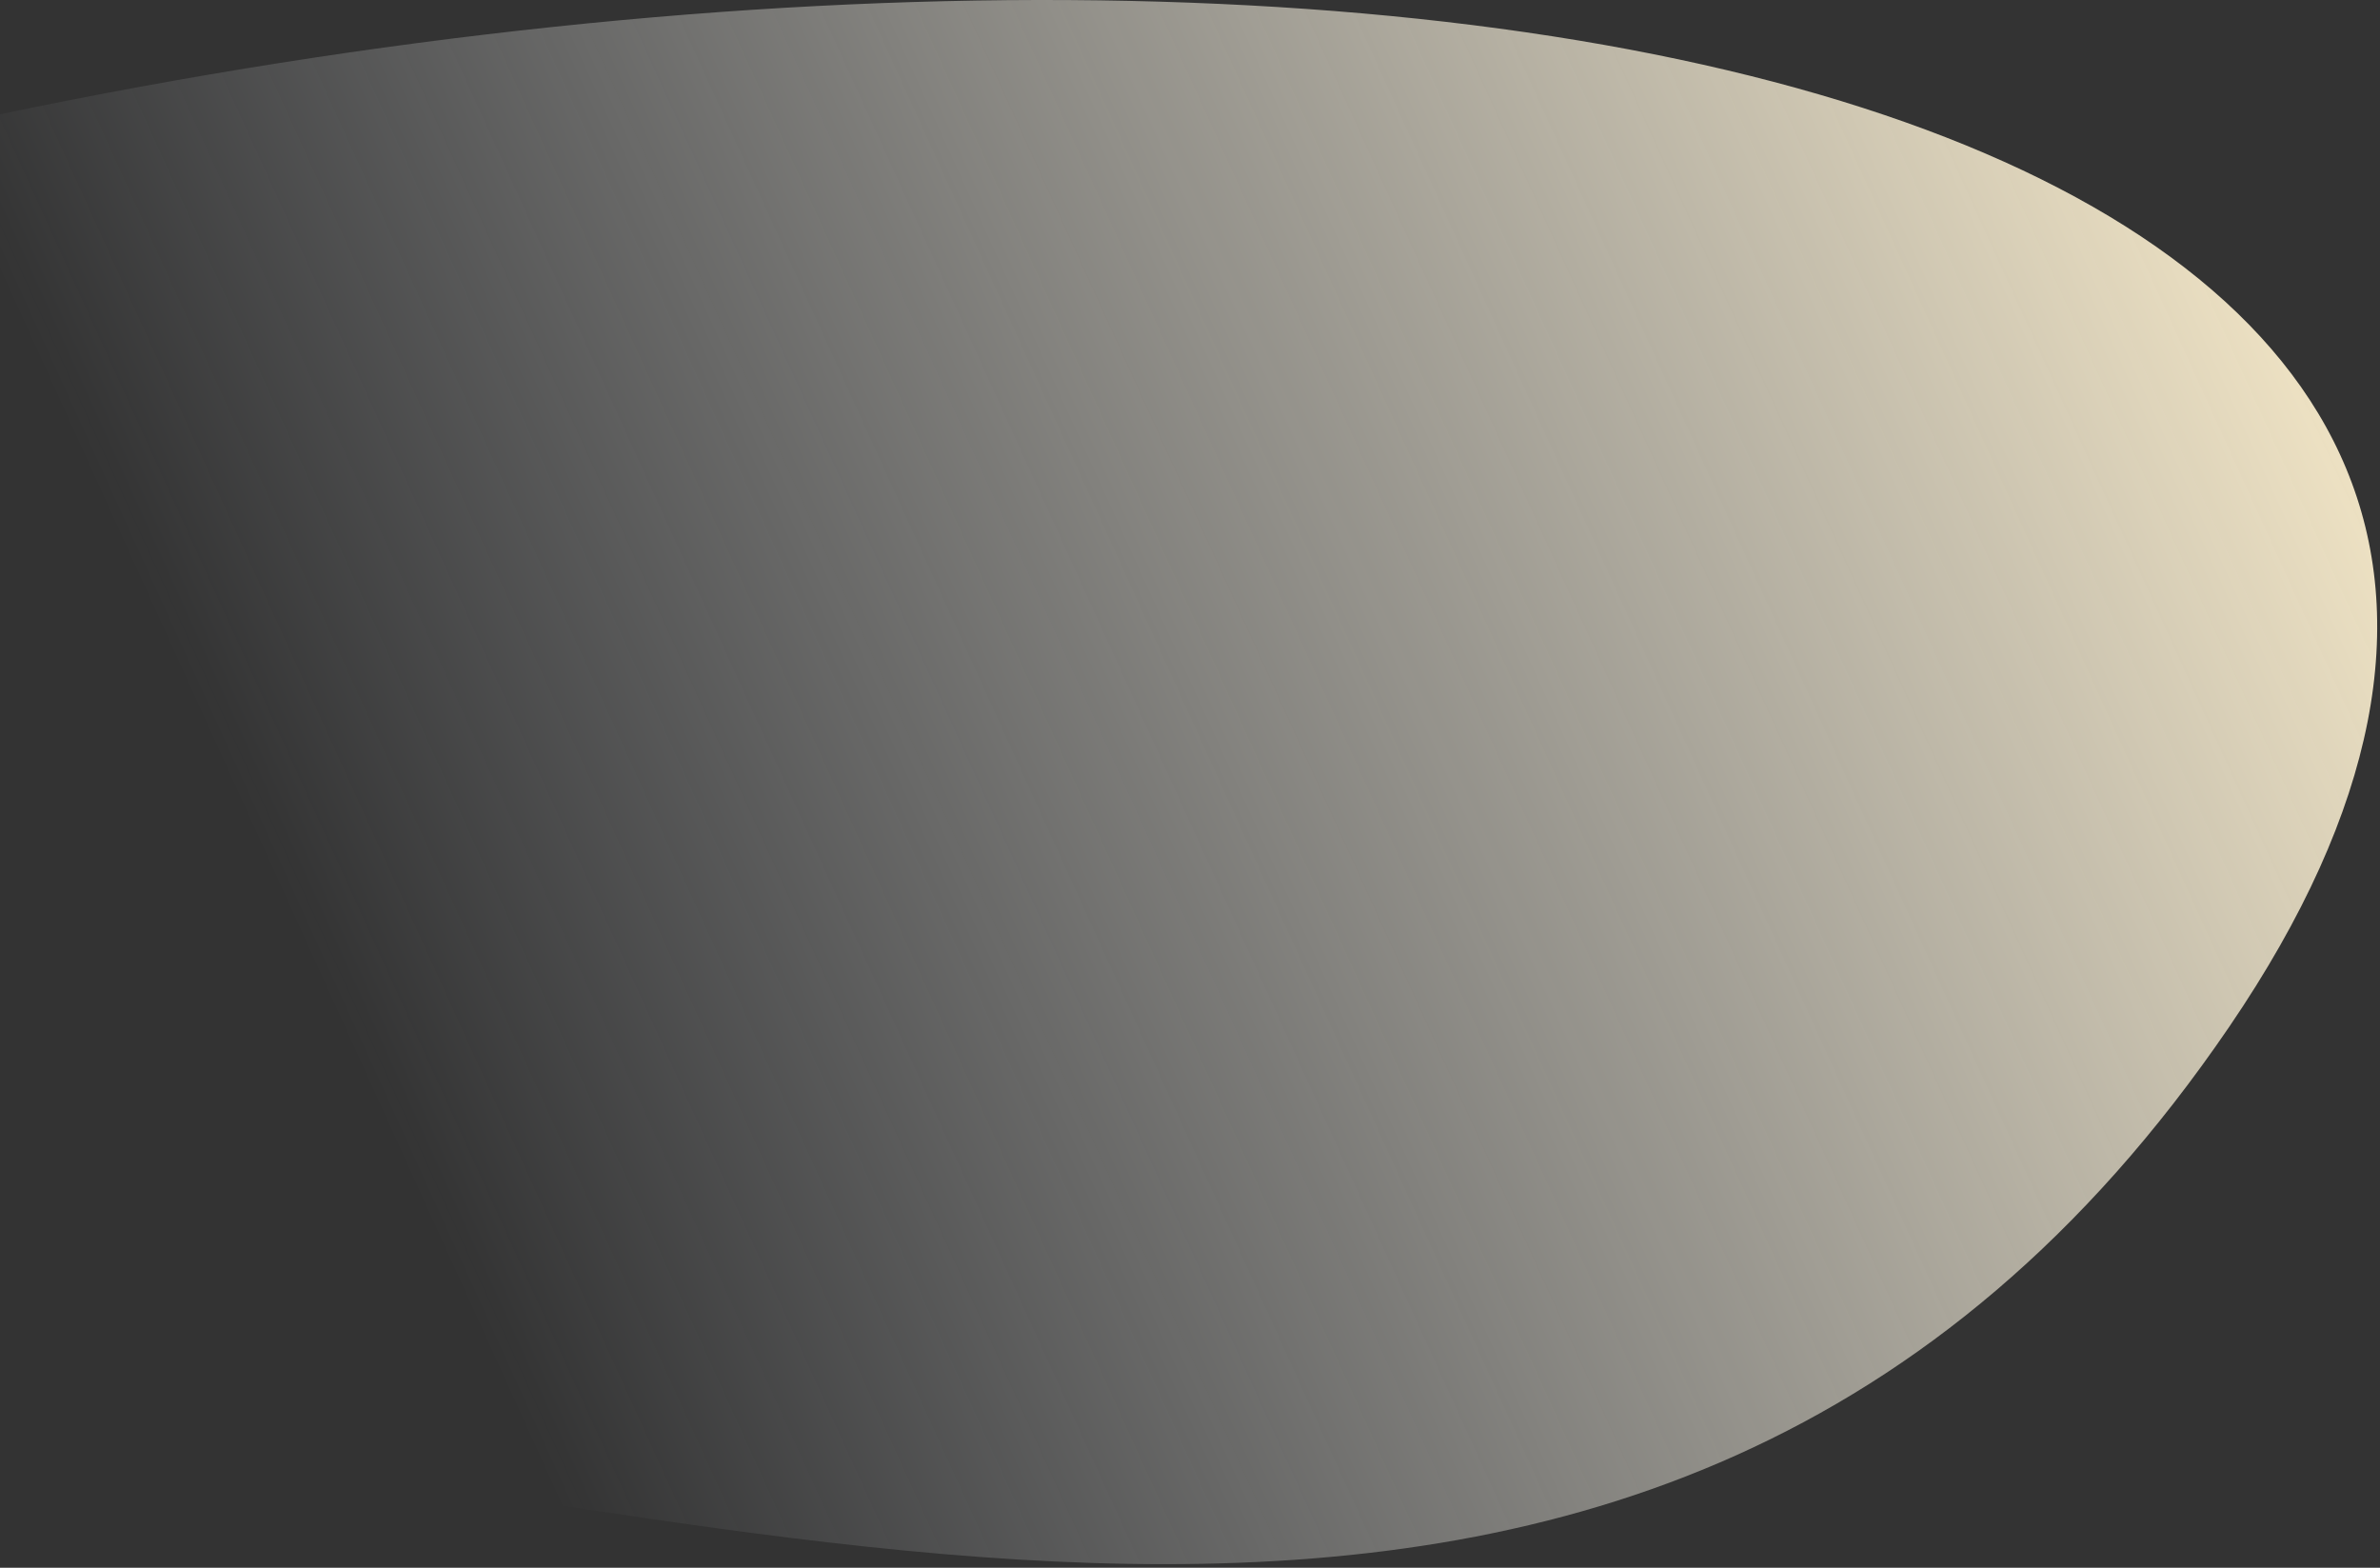
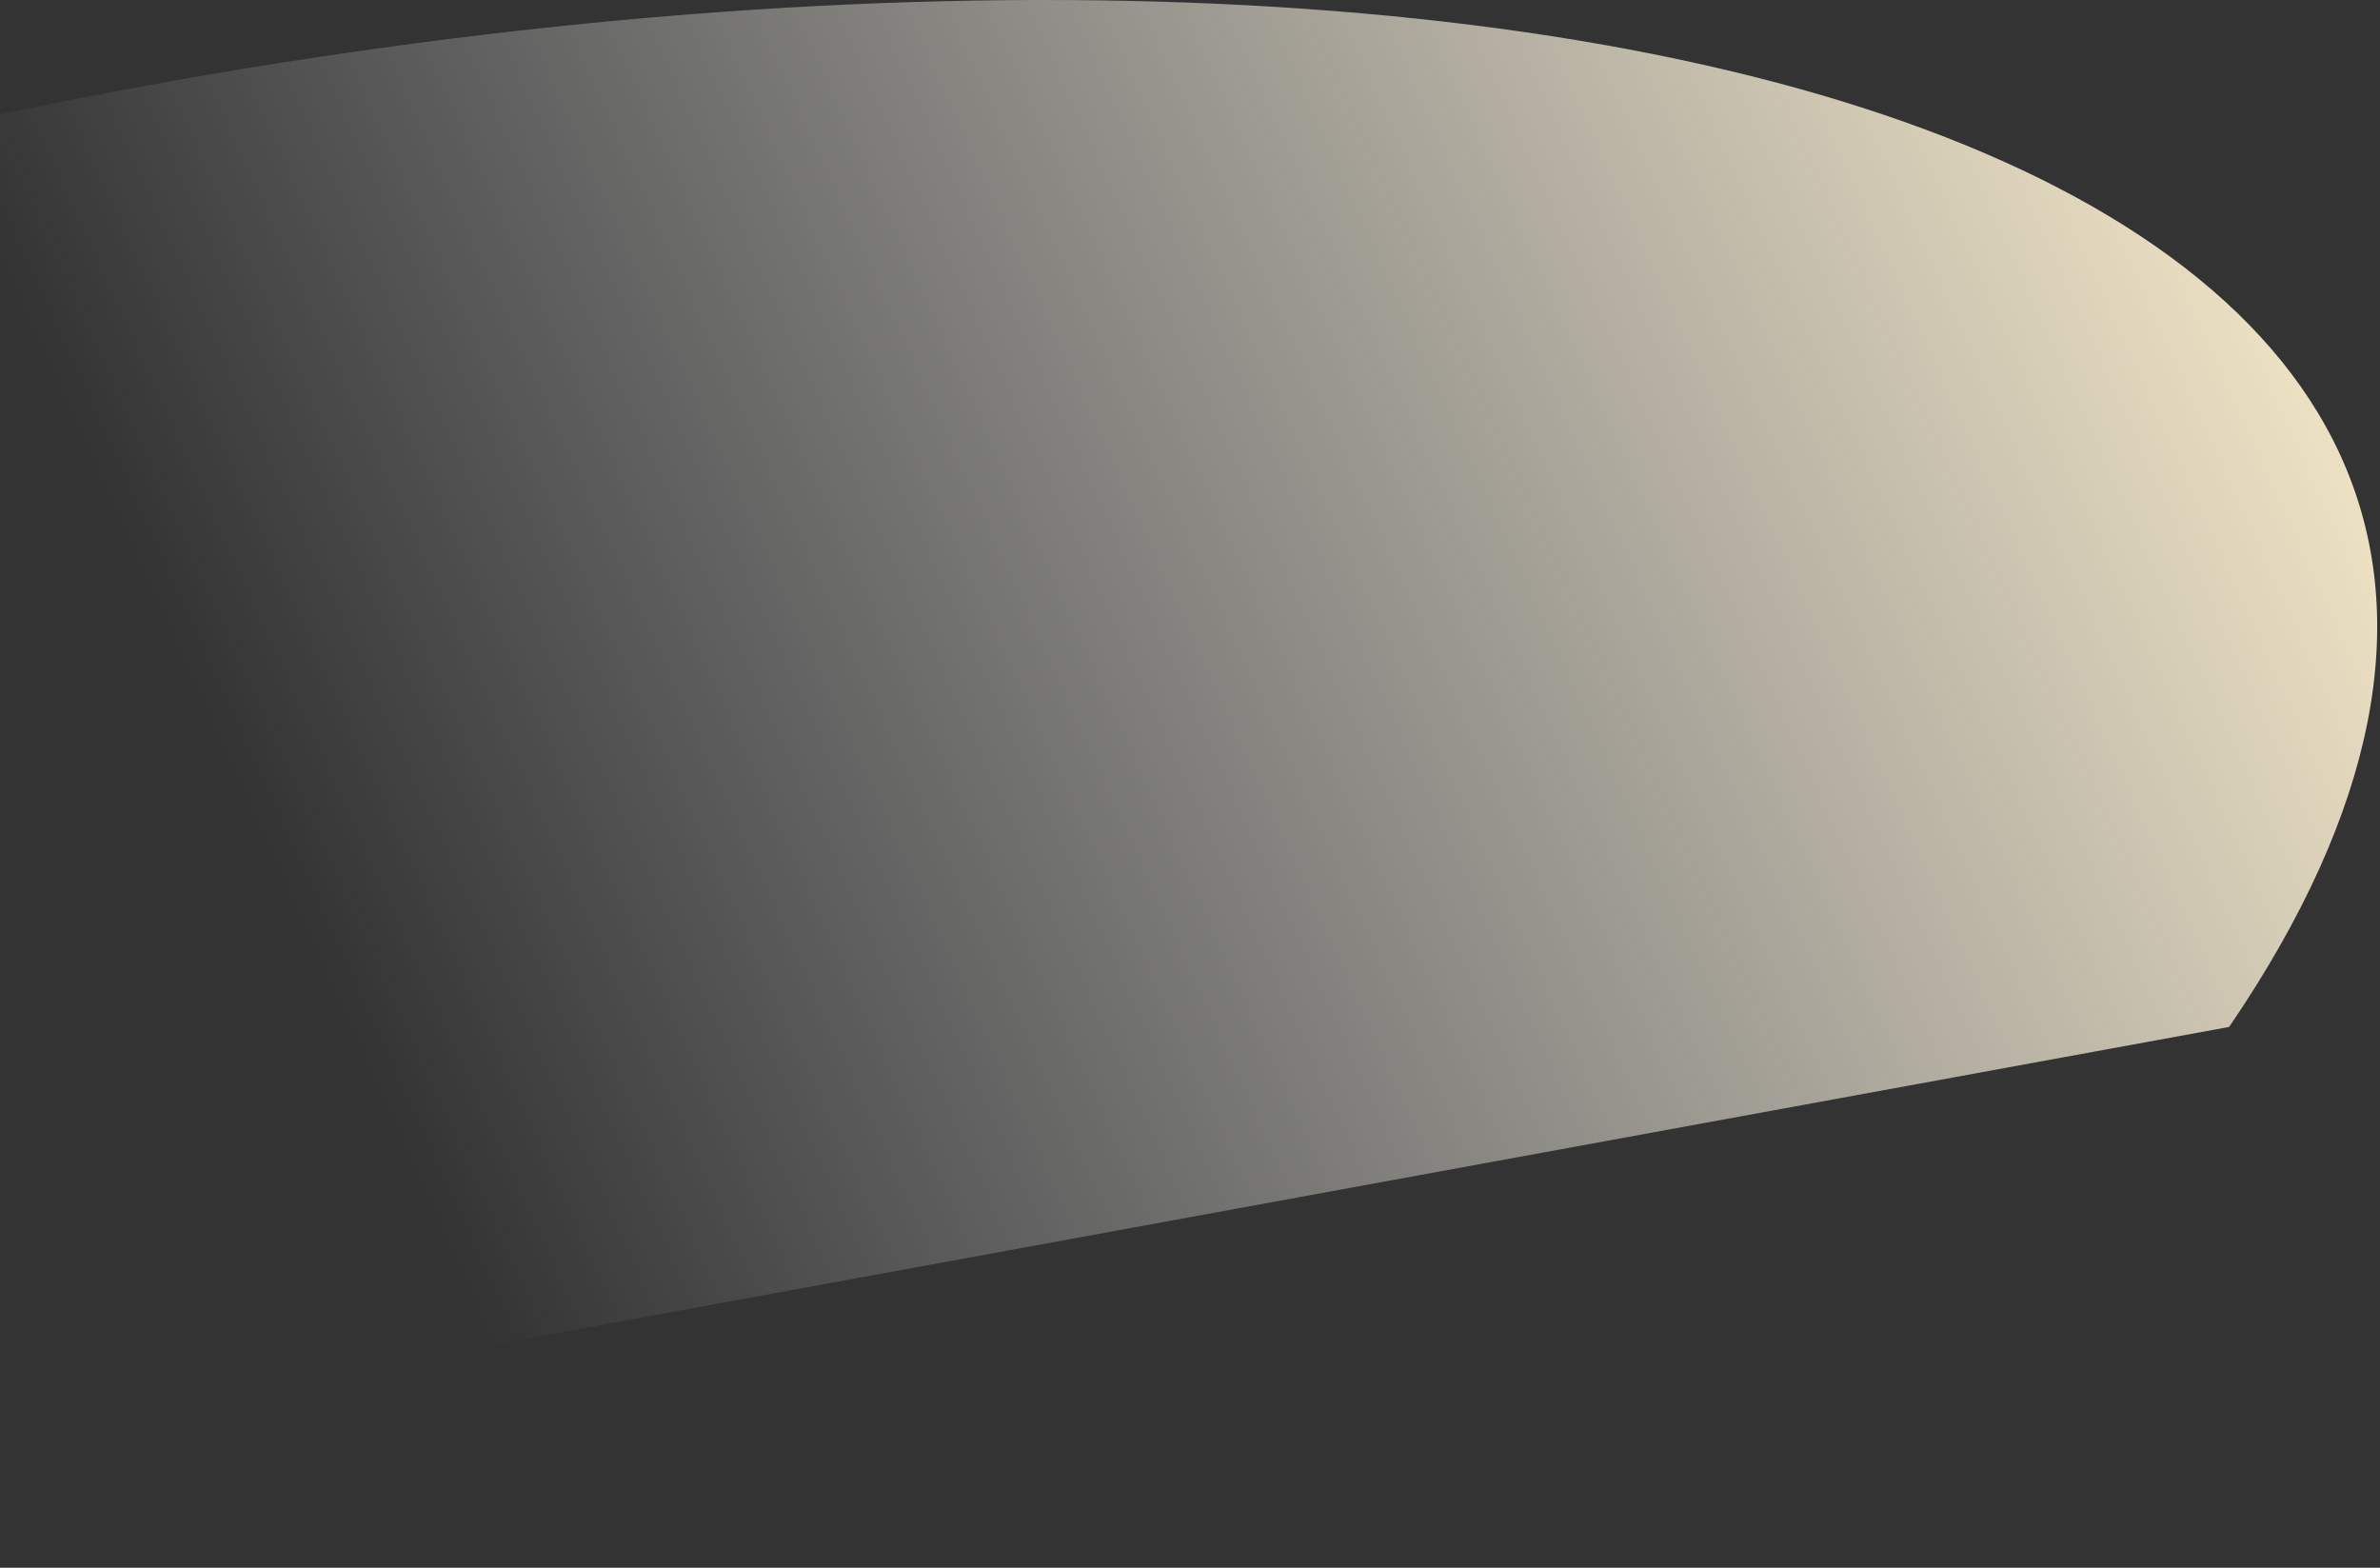
<svg xmlns="http://www.w3.org/2000/svg" width="668" height="440" fill="none" viewBox="0 0 668 440">
  <rect x="0" y="0" width="668" height="440" fill="#333333" stroke="none" />
-   <path fill="url(#a)" d="M625.656 288.224C794.177 40.994 423.105-56.362 0 32.072v370.68c201.05 10.503 462.837 124.334 625.656-114.528z" />
+   <path fill="url(#a)" d="M625.656 288.224C794.177 40.994 423.105-56.362 0 32.072v370.68z" />
  <defs>
    <linearGradient id="a" x1="685.171" x2="111.622" y1="63.016" y2="323.714" gradientUnits="userSpaceOnUse">
      <stop stop-color="#FFF0CB" />
      <stop offset="1" stop-color="#F0F6FF" stop-opacity="0" />
    </linearGradient>
  </defs>
</svg>